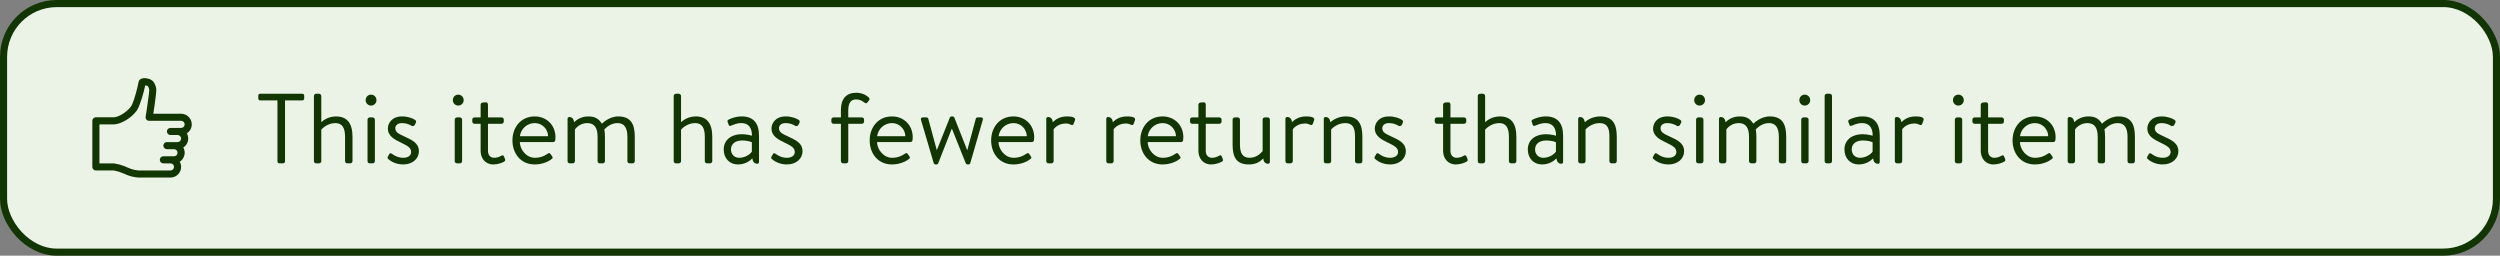
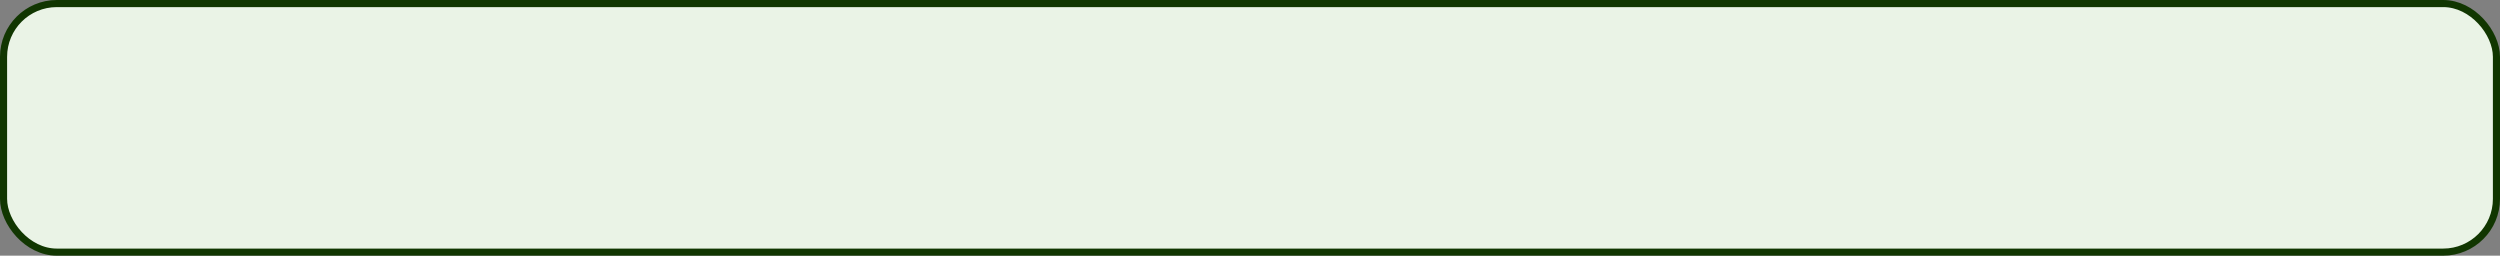
<svg xmlns="http://www.w3.org/2000/svg" width="352" height="36" viewBox="0 0 352 36" fill="none">
  <rect x="0" y="0" width="352" height="36" fill="#808080" stroke="none" />
  <rect x="0.5" y="0.5" width="351" height="35" rx="7.5" fill="#EAF3E6" />
  <rect x="0.5" y="0.5" width="351" height="35" rx="7.5" stroke="#113601" />
  <g clip-path="url(#clip0_5838_14660)">
    <path fill-rule="evenodd" clip-rule="evenodd" d="M21.223 11.206C21.63 11.408 21.877 11.867 21.99 12.42C22.04 12.665 21.971 13.393 21.777 14.737L21.584 16.014L25.501 16.014L25.645 16.021C26.405 16.094 27 16.734 27 17.512C27 18.043 26.723 18.509 26.306 18.775C26.43 18.991 26.5 19.242 26.5 19.509C26.5 20.04 26.223 20.506 25.806 20.772C25.93 20.988 26 21.239 26 21.506C26 22.037 25.723 22.503 25.306 22.769C25.43 22.985 25.5 23.235 25.5 23.502C25.5 24.281 24.905 24.921 24.145 24.993L24 25L19.45 24.997C18.774 24.929 18.35 24.823 17.831 24.613L17.3 24.386C16.953 24.24 16.642 24.138 16.281 24.058L16 24.002H13.5C13.255 24.002 13.05 23.825 13.008 23.592L13 23.502V17.013C13 16.768 13.177 16.564 13.41 16.522L13.5 16.514H16C16.621 16.514 17.771 15.874 18.423 15.021C18.596 14.793 18.829 14.185 19.063 13.375L19.203 12.867L19.354 12.267C19.433 11.938 19.492 11.668 19.505 11.581C19.61 10.855 20.625 10.909 21.223 11.206ZM23 23.003C22.724 23.003 22.5 22.78 22.5 22.504C22.5 22.259 22.677 22.055 22.91 22.013L23 22.005H24.5C24.776 22.005 25 21.781 25 21.506C25 21.261 24.823 21.057 24.59 21.015L24.5 21.006H23.5C23.224 21.006 23 20.783 23 20.507C23 20.262 23.177 20.058 23.41 20.016L23.5 20.008H25C25.276 20.008 25.5 19.785 25.5 19.509C25.5 19.264 25.323 19.06 25.09 19.018L25 19.01H24C23.724 19.01 23.5 18.786 23.5 18.511C23.5 18.265 23.677 18.062 23.91 18.019L24 18.011H25.5C25.776 18.011 26 17.788 26 17.512C26 17.267 25.823 17.063 25.59 17.021L25.5 17.013H21C20.693 17.013 20.458 16.739 20.506 16.436L20.7 15.18C20.929 13.654 21.035 12.741 21.01 12.62C20.953 12.338 20.841 12.131 20.777 12.1C20.727 12.075 20.603 12.044 20.48 12.029L20.441 12.025L20.433 12.075C20.234 13.064 19.724 14.817 19.301 15.503L19.218 15.626C18.436 16.65 17.119 17.417 16.173 17.504L16 17.512L14 17.511V23.003L16.082 23.01C16.64 23.103 17.053 23.216 17.476 23.38L17.9 23.557L18.001 23.601C18.467 23.804 18.788 23.906 19.254 23.972L19.5 24.002H24C24.276 24.002 24.5 23.778 24.5 23.502C24.5 23.257 24.323 23.054 24.09 23.011L24 23.003H23Z" fill="#113601" />
-     <path d="M39.066 22.734V14.138H36.63C36.476 14.138 36.364 14.012 36.364 13.872V13.466C36.364 13.326 36.476 13.2 36.63 13.2H42.566C42.72 13.2 42.832 13.326 42.832 13.466V13.872C42.832 14.012 42.72 14.138 42.566 14.138H40.13V22.734C40.13 22.874 40.004 23 39.864 23H39.332C39.192 23 39.066 22.874 39.066 22.734ZM44.201 22.692V13.508C44.201 13.354 44.341 13.2 44.509 13.2H44.929C45.083 13.2 45.237 13.354 45.237 13.508V17.218C45.237 17.218 45.993 16.392 47.295 16.392C48.905 16.392 49.633 17.386 49.633 19.276V22.692C49.633 22.86 49.479 23 49.325 23H48.891C48.723 23 48.583 22.86 48.583 22.692V19.276C48.583 18.044 48.219 17.33 47.225 17.33C45.993 17.33 45.237 18.254 45.237 18.254V22.692C45.237 22.86 45.083 23 44.929 23H44.509C44.341 23 44.201 22.86 44.201 22.692ZM51.748 22.692V16.84C51.748 16.686 51.888 16.532 52.056 16.532H52.476C52.63 16.532 52.784 16.686 52.784 16.84V22.692C52.784 22.86 52.63 23 52.476 23H52.056C51.888 23 51.748 22.86 51.748 22.692ZM52.238 14.866C51.818 14.866 51.482 14.516 51.482 14.11C51.482 13.662 51.818 13.326 52.238 13.326C52.672 13.326 53.008 13.662 53.008 14.11C53.008 14.516 52.672 14.866 52.238 14.866ZM56.781 23.154C55.703 23.154 54.975 22.678 54.639 22.37C54.569 22.3 54.541 22.202 54.597 22.09L54.793 21.726C54.877 21.572 54.989 21.516 55.171 21.642C55.395 21.81 55.955 22.216 56.781 22.216C57.439 22.216 57.887 21.908 57.887 21.404C57.887 20.788 57.383 20.536 56.445 20.074C55.591 19.654 54.611 19.192 54.611 18.086C54.611 17.414 55.115 16.392 56.613 16.392C57.453 16.392 58.153 16.672 58.461 16.896C58.601 17.008 58.629 17.148 58.531 17.33L58.391 17.596C58.293 17.778 58.083 17.792 57.943 17.708C57.663 17.54 57.215 17.33 56.613 17.33C55.899 17.33 55.661 17.736 55.661 18.044C55.661 18.618 56.109 18.828 56.893 19.192C58.013 19.71 58.979 20.13 58.979 21.306C58.979 22.328 58.097 23.154 56.781 23.154ZM64.026 22.692V16.84C64.026 16.686 64.166 16.532 64.334 16.532H64.754C64.908 16.532 65.062 16.686 65.062 16.84V22.692C65.062 22.86 64.908 23 64.754 23H64.334C64.166 23 64.026 22.86 64.026 22.692ZM64.516 14.866C64.096 14.866 63.76 14.516 63.76 14.11C63.76 13.662 64.096 13.326 64.516 13.326C64.95 13.326 65.286 13.662 65.286 14.11C65.286 14.516 64.95 14.866 64.516 14.866ZM67.672 17.428H66.818C66.622 17.428 66.496 17.288 66.496 17.12V16.84C66.496 16.658 66.622 16.532 66.818 16.532H67.672V14.74C67.672 14.572 67.826 14.446 67.98 14.432L68.414 14.404C68.582 14.39 68.708 14.544 68.708 14.712V16.532H70.612C70.794 16.532 70.934 16.658 70.934 16.84V17.12C70.934 17.288 70.794 17.428 70.612 17.428H68.708V21.25C68.708 21.922 69.128 22.216 69.576 22.216C69.968 22.216 70.304 22.09 70.57 21.936C70.822 21.782 70.92 21.908 70.976 22.062L71.088 22.342C71.172 22.552 71.144 22.664 70.976 22.762C70.668 22.93 70.108 23.154 69.45 23.154C68.316 23.154 67.672 22.258 67.672 21.25V17.428ZM72.151 19.766C72.151 17.946 73.327 16.392 75.287 16.392C76.981 16.392 78.213 17.638 78.213 19.332C78.213 19.444 78.199 19.612 78.185 19.724C78.171 19.892 78.031 20.004 77.891 20.004H73.187C73.215 21.082 74.125 22.216 75.301 22.216C76.155 22.216 76.687 21.922 77.051 21.684C77.275 21.53 77.373 21.474 77.541 21.726L77.709 21.964C77.835 22.16 77.891 22.23 77.653 22.412C77.261 22.72 76.407 23.154 75.287 23.154C73.327 23.154 72.151 21.614 72.151 19.766ZM73.201 19.178H77.177C77.149 18.226 76.393 17.33 75.287 17.33C74.195 17.33 73.327 18.17 73.201 19.178ZM79.912 22.692V16.728C79.912 16.574 80.01 16.476 80.164 16.476C80.57 16.476 80.794 16.784 80.836 17.204C81.228 16.812 81.9 16.392 82.838 16.392C83.804 16.392 84.322 16.742 84.742 17.414C84.826 17.358 85.75 16.392 87.052 16.392C88.928 16.392 89.376 17.61 89.376 19.276V22.692C89.376 22.86 89.236 23 89.068 23H88.648C88.48 23 88.34 22.86 88.34 22.692V19.276C88.34 18.072 87.948 17.33 86.968 17.33C85.918 17.33 85.33 18.016 85.092 18.212C85.148 18.492 85.176 18.94 85.176 19.276V22.692C85.176 22.86 85.036 23 84.868 23H84.448C84.294 23 84.14 22.86 84.14 22.692V19.276C84.14 18.044 83.734 17.33 82.684 17.33C81.536 17.33 80.948 18.226 80.948 18.226V22.692C80.948 22.86 80.794 23 80.64 23H80.22C80.052 23 79.912 22.86 79.912 22.692ZM94.856 22.692V13.508C94.856 13.354 94.996 13.2 95.164 13.2H95.584C95.738 13.2 95.892 13.354 95.892 13.508V17.218C95.892 17.218 96.648 16.392 97.95 16.392C99.56 16.392 100.288 17.386 100.288 19.276V22.692C100.288 22.86 100.134 23 99.98 23H99.546C99.378 23 99.238 22.86 99.238 22.692V19.276C99.238 18.044 98.874 17.33 97.88 17.33C96.648 17.33 95.892 18.254 95.892 18.254V22.692C95.892 22.86 95.738 23 95.584 23H95.164C94.996 23 94.856 22.86 94.856 22.692ZM101.899 21.04C101.899 19.808 102.823 18.898 104.489 18.898C105.175 18.898 105.875 19.108 105.875 19.108C105.889 17.918 105.315 17.33 104.391 17.33C103.677 17.33 103.187 17.61 102.893 17.708C102.725 17.778 102.641 17.694 102.585 17.54L102.445 17.162C102.389 16.966 102.487 16.882 102.641 16.812C102.963 16.672 103.551 16.392 104.447 16.392C106.099 16.392 106.869 17.372 106.869 19.108V22.804C106.869 22.958 106.771 23.056 106.617 23.056C106.197 23.056 105.973 22.734 105.931 22.3C105.595 22.65 104.909 23.154 103.901 23.154C102.767 23.154 101.899 22.342 101.899 21.04ZM102.921 21.04C102.921 21.698 103.369 22.216 104.083 22.216C104.881 22.216 105.581 21.768 105.861 21.348V20.032C105.651 19.92 105.133 19.78 104.489 19.78C103.593 19.78 102.921 20.214 102.921 21.04ZM110.798 23.154C109.72 23.154 108.992 22.678 108.656 22.37C108.586 22.3 108.558 22.202 108.614 22.09L108.81 21.726C108.894 21.572 109.006 21.516 109.188 21.642C109.412 21.81 109.972 22.216 110.798 22.216C111.456 22.216 111.904 21.908 111.904 21.404C111.904 20.788 111.4 20.536 110.462 20.074C109.608 19.654 108.628 19.192 108.628 18.086C108.628 17.414 109.132 16.392 110.63 16.392C111.47 16.392 112.17 16.672 112.478 16.896C112.618 17.008 112.646 17.148 112.548 17.33L112.408 17.596C112.31 17.778 112.1 17.792 111.96 17.708C111.68 17.54 111.232 17.33 110.63 17.33C109.916 17.33 109.678 17.736 109.678 18.044C109.678 18.618 110.126 18.828 110.91 19.192C112.03 19.71 112.996 20.13 112.996 21.306C112.996 22.328 112.114 23.154 110.798 23.154ZM118.399 22.692V17.428H117.363C117.195 17.428 117.055 17.288 117.055 17.12V16.84C117.055 16.658 117.195 16.532 117.363 16.532H118.399V15.51C118.399 13.9 119.155 13.06 120.555 13.06C121.437 13.06 122.039 13.452 122.333 13.732C122.431 13.83 122.459 13.998 122.389 14.096L122.123 14.432C122.011 14.586 121.899 14.572 121.717 14.446C121.367 14.194 121.073 13.998 120.527 13.998C119.785 13.998 119.435 14.544 119.435 15.51V16.532H121.353C121.521 16.532 121.661 16.658 121.661 16.84V17.12C121.661 17.288 121.521 17.428 121.353 17.428H119.435V22.692C119.435 22.86 119.295 23 119.127 23H118.707C118.539 23 118.399 22.86 118.399 22.692ZM122.45 19.766C122.45 17.946 123.626 16.392 125.586 16.392C127.28 16.392 128.512 17.638 128.512 19.332C128.512 19.444 128.498 19.612 128.484 19.724C128.47 19.892 128.33 20.004 128.19 20.004H123.486C123.514 21.082 124.424 22.216 125.6 22.216C126.454 22.216 126.986 21.922 127.35 21.684C127.574 21.53 127.672 21.474 127.84 21.726L128.008 21.964C128.134 22.16 128.19 22.23 127.952 22.412C127.56 22.72 126.706 23.154 125.586 23.154C123.626 23.154 122.45 21.614 122.45 19.766ZM123.5 19.178H127.476C127.448 18.226 126.692 17.33 125.586 17.33C124.494 17.33 123.626 18.17 123.5 19.178ZM134.033 18.128H134.005L132.101 22.986C132.073 23.07 131.989 23.154 131.835 23.154H131.751C131.597 23.154 131.513 23.084 131.471 22.986L129.679 16.896C129.623 16.686 129.679 16.532 129.931 16.532H130.407C130.561 16.532 130.673 16.602 130.701 16.714L131.891 21.11H131.919L133.739 16.546C133.767 16.462 133.865 16.392 134.019 16.392H134.103C134.229 16.392 134.341 16.462 134.369 16.546L136.175 21.124H136.203L137.393 16.714C137.421 16.602 137.533 16.532 137.659 16.532H138.149C138.373 16.532 138.443 16.686 138.373 16.896L136.609 22.986C136.581 23.084 136.469 23.154 136.343 23.154H136.259C136.119 23.154 136.021 23.07 135.979 22.986L134.033 18.128ZM139.553 19.766C139.553 17.946 140.729 16.392 142.689 16.392C144.383 16.392 145.615 17.638 145.615 19.332C145.615 19.444 145.601 19.612 145.587 19.724C145.573 19.892 145.433 20.004 145.293 20.004H140.589C140.617 21.082 141.527 22.216 142.703 22.216C143.557 22.216 144.089 21.922 144.453 21.684C144.677 21.53 144.775 21.474 144.943 21.726L145.111 21.964C145.237 22.16 145.293 22.23 145.055 22.412C144.663 22.72 143.809 23.154 142.689 23.154C140.729 23.154 139.553 21.614 139.553 19.766ZM140.603 19.178H144.579C144.551 18.226 143.795 17.33 142.689 17.33C141.597 17.33 140.729 18.17 140.603 19.178ZM147.315 22.692V16.728C147.315 16.574 147.413 16.476 147.567 16.476C147.973 16.476 148.197 16.784 148.239 17.204C148.589 16.84 149.219 16.392 150.227 16.392C150.717 16.392 151.515 16.462 151.361 16.91L151.179 17.414C151.109 17.624 150.955 17.638 150.801 17.568C150.647 17.498 150.409 17.386 150.101 17.386C148.855 17.386 148.351 18.212 148.351 18.212V22.692C148.351 22.86 148.197 23 148.043 23H147.623C147.455 23 147.315 22.86 147.315 22.692ZM155.764 22.692V16.728C155.764 16.574 155.862 16.476 156.016 16.476C156.422 16.476 156.646 16.784 156.688 17.204C157.038 16.84 157.668 16.392 158.676 16.392C159.166 16.392 159.964 16.462 159.81 16.91L159.628 17.414C159.558 17.624 159.404 17.638 159.25 17.568C159.096 17.498 158.858 17.386 158.55 17.386C157.304 17.386 156.8 18.212 156.8 18.212V22.692C156.8 22.86 156.646 23 156.492 23H156.072C155.904 23 155.764 22.86 155.764 22.692ZM160.553 19.766C160.553 17.946 161.729 16.392 163.689 16.392C165.383 16.392 166.615 17.638 166.615 19.332C166.615 19.444 166.601 19.612 166.587 19.724C166.573 19.892 166.433 20.004 166.293 20.004H161.589C161.617 21.082 162.527 22.216 163.703 22.216C164.557 22.216 165.089 21.922 165.453 21.684C165.677 21.53 165.775 21.474 165.943 21.726L166.111 21.964C166.237 22.16 166.293 22.23 166.055 22.412C165.663 22.72 164.809 23.154 163.689 23.154C161.729 23.154 160.553 21.614 160.553 19.766ZM161.603 19.178H165.579C165.551 18.226 164.795 17.33 163.689 17.33C162.597 17.33 161.729 18.17 161.603 19.178ZM168.735 17.428H167.881C167.685 17.428 167.559 17.288 167.559 17.12V16.84C167.559 16.658 167.685 16.532 167.881 16.532H168.735V14.74C168.735 14.572 168.889 14.446 169.043 14.432L169.477 14.404C169.645 14.39 169.771 14.544 169.771 14.712V16.532H171.675C171.857 16.532 171.997 16.658 171.997 16.84V17.12C171.997 17.288 171.857 17.428 171.675 17.428H169.771V21.25C169.771 21.922 170.191 22.216 170.639 22.216C171.031 22.216 171.367 22.09 171.633 21.936C171.885 21.782 171.983 21.908 172.039 22.062L172.151 22.342C172.235 22.552 172.207 22.664 172.039 22.762C171.731 22.93 171.171 23.154 170.513 23.154C169.379 23.154 168.735 22.258 168.735 21.25V17.428ZM173.549 20.326V16.84C173.549 16.686 173.675 16.532 173.857 16.532H174.277C174.445 16.532 174.585 16.686 174.585 16.84V20.34C174.585 21.628 175.005 22.216 175.943 22.216C176.909 22.216 177.483 21.614 177.777 21.278V16.84C177.777 16.686 177.903 16.532 178.071 16.532H178.505C178.659 16.532 178.799 16.686 178.799 16.84V22.804C178.799 22.958 178.701 23.056 178.547 23.056C178.127 23.056 177.903 22.748 177.861 22.314C177.483 22.706 176.895 23.154 175.859 23.154C173.997 23.154 173.549 22.034 173.549 20.326ZM180.988 22.692V16.728C180.988 16.574 181.086 16.476 181.24 16.476C181.646 16.476 181.87 16.784 181.912 17.204C182.262 16.84 182.892 16.392 183.9 16.392C184.39 16.392 185.188 16.462 185.034 16.91L184.852 17.414C184.782 17.624 184.628 17.638 184.474 17.568C184.32 17.498 184.082 17.386 183.774 17.386C182.528 17.386 182.024 18.212 182.024 18.212V22.692C182.024 22.86 181.87 23 181.716 23H181.296C181.128 23 180.988 22.86 180.988 22.692ZM186.389 22.692V16.728C186.389 16.574 186.487 16.476 186.641 16.476C187.047 16.476 187.271 16.784 187.313 17.204C187.719 16.854 188.475 16.392 189.483 16.392C191.359 16.392 191.821 17.61 191.821 19.276V22.692C191.821 22.86 191.667 23 191.513 23H191.093C190.925 23 190.785 22.86 190.785 22.692V19.136C190.785 17.904 190.365 17.33 189.413 17.33C188.195 17.33 187.425 18.226 187.425 18.226V22.692C187.425 22.86 187.271 23 187.117 23H186.697C186.529 23 186.389 22.86 186.389 22.692ZM195.742 23.154C194.664 23.154 193.936 22.678 193.6 22.37C193.53 22.3 193.502 22.202 193.558 22.09L193.754 21.726C193.838 21.572 193.95 21.516 194.132 21.642C194.356 21.81 194.916 22.216 195.742 22.216C196.4 22.216 196.848 21.908 196.848 21.404C196.848 20.788 196.344 20.536 195.406 20.074C194.552 19.654 193.572 19.192 193.572 18.086C193.572 17.414 194.076 16.392 195.574 16.392C196.414 16.392 197.114 16.672 197.422 16.896C197.562 17.008 197.59 17.148 197.492 17.33L197.352 17.596C197.254 17.778 197.044 17.792 196.904 17.708C196.624 17.54 196.176 17.33 195.574 17.33C194.86 17.33 194.622 17.736 194.622 18.044C194.622 18.618 195.07 18.828 195.854 19.192C196.974 19.71 197.94 20.13 197.94 21.306C197.94 22.328 197.058 23.154 195.742 23.154ZM203.188 17.428H202.334C202.138 17.428 202.012 17.288 202.012 17.12V16.84C202.012 16.658 202.138 16.532 202.334 16.532H203.188V14.74C203.188 14.572 203.342 14.446 203.496 14.432L203.93 14.404C204.098 14.39 204.224 14.544 204.224 14.712V16.532H206.128C206.31 16.532 206.45 16.658 206.45 16.84V17.12C206.45 17.288 206.31 17.428 206.128 17.428H204.224V21.25C204.224 21.922 204.644 22.216 205.092 22.216C205.484 22.216 205.82 22.09 206.086 21.936C206.338 21.782 206.436 21.908 206.492 22.062L206.604 22.342C206.688 22.552 206.66 22.664 206.492 22.762C206.184 22.93 205.624 23.154 204.966 23.154C203.832 23.154 203.188 22.258 203.188 21.25V17.428ZM208.072 22.692V13.508C208.072 13.354 208.212 13.2 208.38 13.2H208.8C208.954 13.2 209.108 13.354 209.108 13.508V17.218C209.108 17.218 209.864 16.392 211.166 16.392C212.776 16.392 213.504 17.386 213.504 19.276V22.692C213.504 22.86 213.35 23 213.196 23H212.762C212.594 23 212.454 22.86 212.454 22.692V19.276C212.454 18.044 212.09 17.33 211.096 17.33C209.864 17.33 209.108 18.254 209.108 18.254V22.692C209.108 22.86 208.954 23 208.8 23H208.38C208.212 23 208.072 22.86 208.072 22.692ZM215.115 21.04C215.115 19.808 216.039 18.898 217.705 18.898C218.391 18.898 219.091 19.108 219.091 19.108C219.105 17.918 218.531 17.33 217.607 17.33C216.893 17.33 216.403 17.61 216.109 17.708C215.941 17.778 215.857 17.694 215.801 17.54L215.661 17.162C215.605 16.966 215.703 16.882 215.857 16.812C216.179 16.672 216.767 16.392 217.663 16.392C219.315 16.392 220.085 17.372 220.085 19.108V22.804C220.085 22.958 219.987 23.056 219.833 23.056C219.413 23.056 219.189 22.734 219.147 22.3C218.811 22.65 218.125 23.154 217.117 23.154C215.983 23.154 215.115 22.342 215.115 21.04ZM216.137 21.04C216.137 21.698 216.585 22.216 217.299 22.216C218.097 22.216 218.797 21.768 219.077 21.348V20.032C218.867 19.92 218.349 19.78 217.705 19.78C216.809 19.78 216.137 20.214 216.137 21.04ZM222.209 22.692V16.728C222.209 16.574 222.307 16.476 222.461 16.476C222.867 16.476 223.091 16.784 223.133 17.204C223.539 16.854 224.295 16.392 225.303 16.392C227.179 16.392 227.641 17.61 227.641 19.276V22.692C227.641 22.86 227.487 23 227.333 23H226.913C226.745 23 226.605 22.86 226.605 22.692V19.136C226.605 17.904 226.185 17.33 225.233 17.33C224.015 17.33 223.245 18.226 223.245 18.226V22.692C223.245 22.86 223.091 23 222.937 23H222.517C222.349 23 222.209 22.86 222.209 22.692ZM234.925 23.154C233.847 23.154 233.119 22.678 232.783 22.37C232.713 22.3 232.685 22.202 232.741 22.09L232.937 21.726C233.021 21.572 233.133 21.516 233.315 21.642C233.539 21.81 234.099 22.216 234.925 22.216C235.583 22.216 236.031 21.908 236.031 21.404C236.031 20.788 235.527 20.536 234.589 20.074C233.735 19.654 232.755 19.192 232.755 18.086C232.755 17.414 233.259 16.392 234.757 16.392C235.597 16.392 236.297 16.672 236.605 16.896C236.745 17.008 236.773 17.148 236.675 17.33L236.535 17.596C236.437 17.778 236.227 17.792 236.087 17.708C235.807 17.54 235.359 17.33 234.757 17.33C234.043 17.33 233.805 17.736 233.805 18.044C233.805 18.618 234.253 18.828 235.037 19.192C236.157 19.71 237.123 20.13 237.123 21.306C237.123 22.328 236.241 23.154 234.925 23.154ZM238.807 22.692V16.84C238.807 16.686 238.947 16.532 239.115 16.532H239.535C239.689 16.532 239.843 16.686 239.843 16.84V22.692C239.843 22.86 239.689 23 239.535 23H239.115C238.947 23 238.807 22.86 238.807 22.692ZM239.297 14.866C238.877 14.866 238.541 14.516 238.541 14.11C238.541 13.662 238.877 13.326 239.297 13.326C239.731 13.326 240.067 13.662 240.067 14.11C240.067 14.516 239.731 14.866 239.297 14.866ZM242.033 22.692V16.728C242.033 16.574 242.131 16.476 242.285 16.476C242.691 16.476 242.915 16.784 242.957 17.204C243.349 16.812 244.021 16.392 244.959 16.392C245.925 16.392 246.443 16.742 246.863 17.414C246.947 17.358 247.871 16.392 249.173 16.392C251.049 16.392 251.497 17.61 251.497 19.276V22.692C251.497 22.86 251.357 23 251.189 23H250.769C250.601 23 250.461 22.86 250.461 22.692V19.276C250.461 18.072 250.069 17.33 249.089 17.33C248.039 17.33 247.451 18.016 247.213 18.212C247.269 18.492 247.297 18.94 247.297 19.276V22.692C247.297 22.86 247.157 23 246.989 23H246.569C246.415 23 246.261 22.86 246.261 22.692V19.276C246.261 18.044 245.855 17.33 244.805 17.33C243.657 17.33 243.069 18.226 243.069 18.226V22.692C243.069 22.86 242.915 23 242.761 23H242.341C242.173 23 242.033 22.86 242.033 22.692ZM253.613 22.692V16.84C253.613 16.686 253.753 16.532 253.921 16.532H254.341C254.495 16.532 254.649 16.686 254.649 16.84V22.692C254.649 22.86 254.495 23 254.341 23H253.921C253.753 23 253.613 22.86 253.613 22.692ZM254.103 14.866C253.683 14.866 253.347 14.516 253.347 14.11C253.347 13.662 253.683 13.326 254.103 13.326C254.537 13.326 254.873 13.662 254.873 14.11C254.873 14.516 254.537 14.866 254.103 14.866ZM256.91 22.692V13.508C256.91 13.354 257.05 13.2 257.218 13.2H257.638C257.792 13.2 257.946 13.354 257.946 13.508V22.692C257.946 22.86 257.792 23 257.638 23H257.218C257.05 23 256.91 22.86 256.91 22.692ZM259.699 21.04C259.699 19.808 260.623 18.898 262.289 18.898C262.975 18.898 263.675 19.108 263.675 19.108C263.689 17.918 263.115 17.33 262.191 17.33C261.477 17.33 260.987 17.61 260.693 17.708C260.525 17.778 260.441 17.694 260.385 17.54L260.245 17.162C260.189 16.966 260.287 16.882 260.441 16.812C260.763 16.672 261.351 16.392 262.247 16.392C263.899 16.392 264.669 17.372 264.669 19.108V22.804C264.669 22.958 264.571 23.056 264.417 23.056C263.997 23.056 263.773 22.734 263.731 22.3C263.395 22.65 262.709 23.154 261.701 23.154C260.567 23.154 259.699 22.342 259.699 21.04ZM260.721 21.04C260.721 21.698 261.169 22.216 261.883 22.216C262.681 22.216 263.381 21.768 263.661 21.348V20.032C263.451 19.92 262.933 19.78 262.289 19.78C261.393 19.78 260.721 20.214 260.721 21.04ZM266.793 22.692V16.728C266.793 16.574 266.891 16.476 267.045 16.476C267.451 16.476 267.675 16.784 267.717 17.204C268.067 16.84 268.697 16.392 269.705 16.392C270.195 16.392 270.993 16.462 270.839 16.91L270.657 17.414C270.587 17.624 270.433 17.638 270.279 17.568C270.125 17.498 269.887 17.386 269.579 17.386C268.333 17.386 267.829 18.212 267.829 18.212V22.692C267.829 22.86 267.675 23 267.521 23H267.101C266.933 23 266.793 22.86 266.793 22.692ZM275.242 22.692V16.84C275.242 16.686 275.382 16.532 275.55 16.532H275.97C276.124 16.532 276.278 16.686 276.278 16.84V22.692C276.278 22.86 276.124 23 275.97 23H275.55C275.382 23 275.242 22.86 275.242 22.692ZM275.732 14.866C275.312 14.866 274.976 14.516 274.976 14.11C274.976 13.662 275.312 13.326 275.732 13.326C276.166 13.326 276.502 13.662 276.502 14.11C276.502 14.516 276.166 14.866 275.732 14.866ZM278.889 17.428H278.035C277.839 17.428 277.713 17.288 277.713 17.12V16.84C277.713 16.658 277.839 16.532 278.035 16.532H278.889V14.74C278.889 14.572 279.043 14.446 279.197 14.432L279.631 14.404C279.799 14.39 279.925 14.544 279.925 14.712V16.532H281.829C282.011 16.532 282.151 16.658 282.151 16.84V17.12C282.151 17.288 282.011 17.428 281.829 17.428H279.925V21.25C279.925 21.922 280.345 22.216 280.793 22.216C281.185 22.216 281.521 22.09 281.787 21.936C282.039 21.782 282.137 21.908 282.193 22.062L282.305 22.342C282.389 22.552 282.361 22.664 282.193 22.762C281.885 22.93 281.325 23.154 280.667 23.154C279.533 23.154 278.889 22.258 278.889 21.25V17.428ZM283.368 19.766C283.368 17.946 284.544 16.392 286.504 16.392C288.198 16.392 289.43 17.638 289.43 19.332C289.43 19.444 289.416 19.612 289.402 19.724C289.388 19.892 289.248 20.004 289.108 20.004H284.404C284.432 21.082 285.342 22.216 286.518 22.216C287.372 22.216 287.904 21.922 288.268 21.684C288.492 21.53 288.59 21.474 288.758 21.726L288.926 21.964C289.052 22.16 289.108 22.23 288.87 22.412C288.478 22.72 287.624 23.154 286.504 23.154C284.544 23.154 283.368 21.614 283.368 19.766ZM284.418 19.178H288.394C288.366 18.226 287.61 17.33 286.504 17.33C285.412 17.33 284.544 18.17 284.418 19.178ZM291.129 22.692V16.728C291.129 16.574 291.227 16.476 291.381 16.476C291.787 16.476 292.011 16.784 292.053 17.204C292.445 16.812 293.117 16.392 294.055 16.392C295.021 16.392 295.539 16.742 295.959 17.414C296.043 17.358 296.967 16.392 298.269 16.392C300.145 16.392 300.593 17.61 300.593 19.276V22.692C300.593 22.86 300.453 23 300.285 23H299.865C299.697 23 299.557 22.86 299.557 22.692V19.276C299.557 18.072 299.165 17.33 298.185 17.33C297.135 17.33 296.547 18.016 296.309 18.212C296.365 18.492 296.393 18.94 296.393 19.276V22.692C296.393 22.86 296.253 23 296.085 23H295.665C295.511 23 295.357 22.86 295.357 22.692V19.276C295.357 18.044 294.951 17.33 293.901 17.33C292.753 17.33 292.165 18.226 292.165 18.226V22.692C292.165 22.86 292.011 23 291.857 23H291.437C291.269 23 291.129 22.86 291.129 22.692ZM304.515 23.154C303.437 23.154 302.709 22.678 302.373 22.37C302.303 22.3 302.275 22.202 302.331 22.09L302.527 21.726C302.611 21.572 302.723 21.516 302.905 21.642C303.129 21.81 303.689 22.216 304.515 22.216C305.173 22.216 305.621 21.908 305.621 21.404C305.621 20.788 305.117 20.536 304.179 20.074C303.325 19.654 302.345 19.192 302.345 18.086C302.345 17.414 302.849 16.392 304.347 16.392C305.187 16.392 305.887 16.672 306.195 16.896C306.335 17.008 306.363 17.148 306.265 17.33L306.125 17.596C306.027 17.778 305.817 17.792 305.677 17.708C305.397 17.54 304.949 17.33 304.347 17.33C303.633 17.33 303.395 17.736 303.395 18.044C303.395 18.618 303.843 18.828 304.627 19.192C305.747 19.71 306.713 20.13 306.713 21.306C306.713 22.328 305.831 23.154 304.515 23.154Z" fill="#113601" />
  </g>
  <defs>
    <clipPath id="clip0_5838_14660">
-       <rect width="328" height="20" fill="white" transform="translate(12 8)" />
-     </clipPath>
+       </clipPath>
  </defs>
</svg>